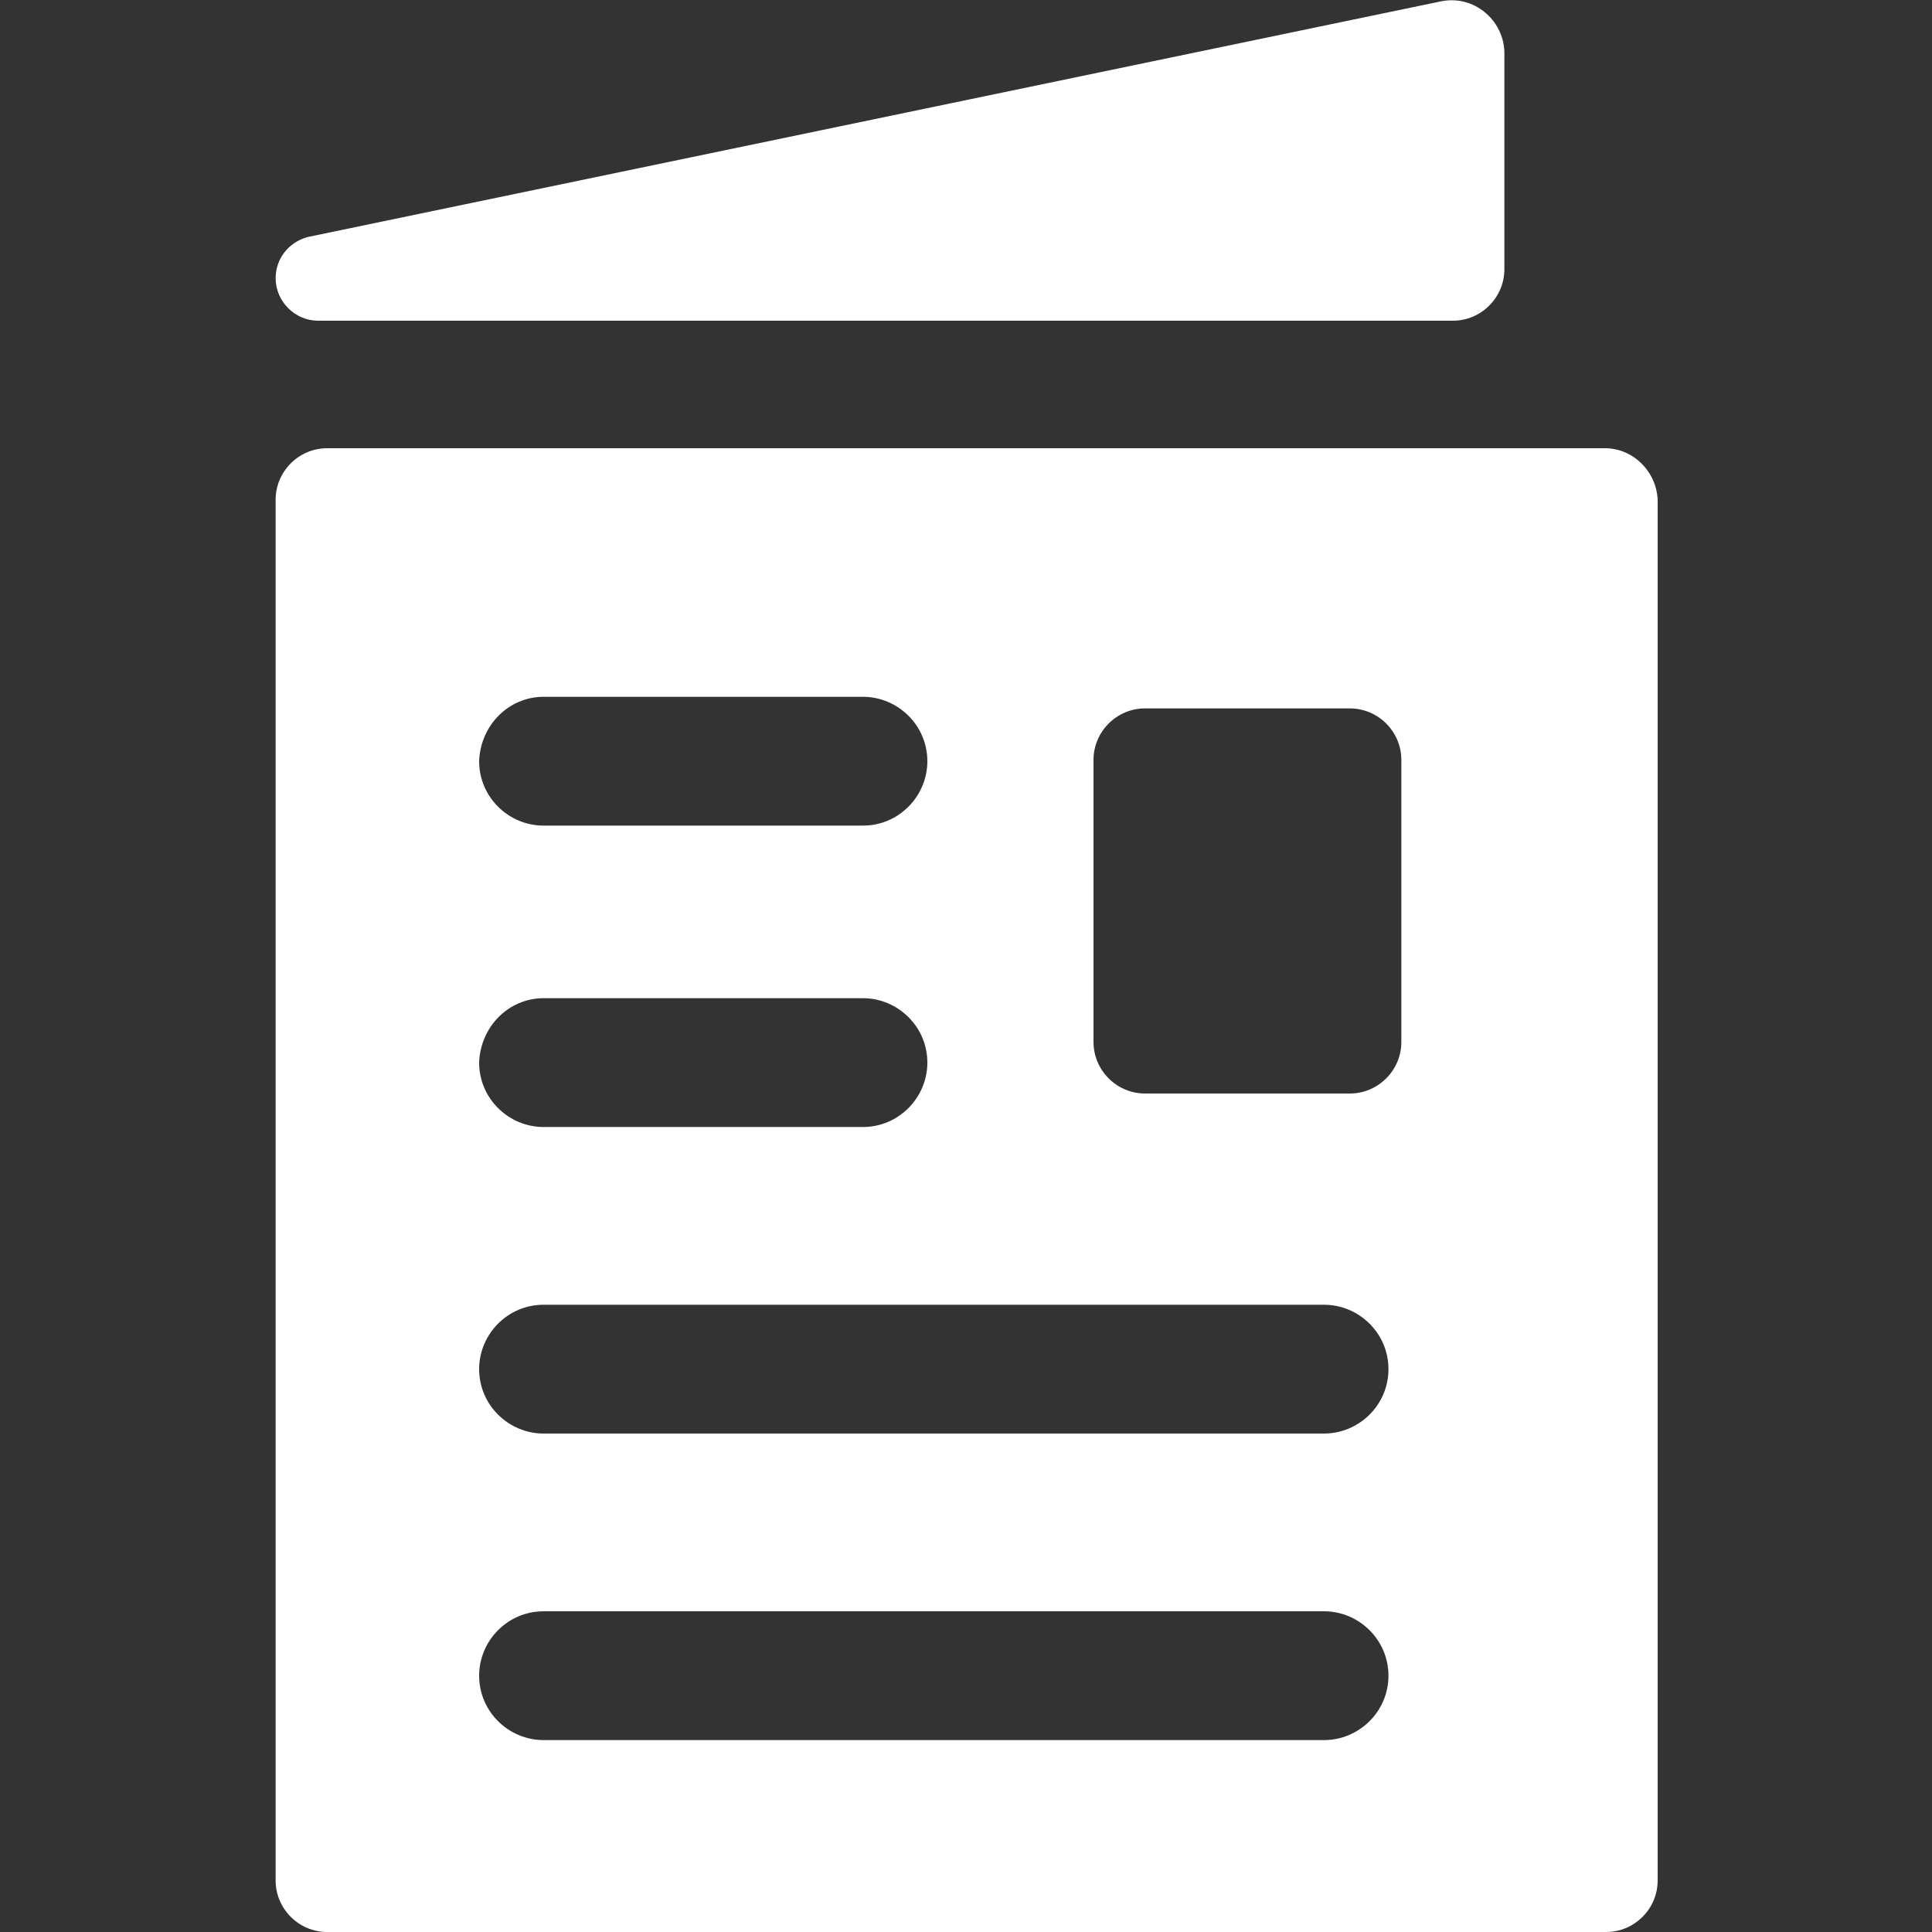
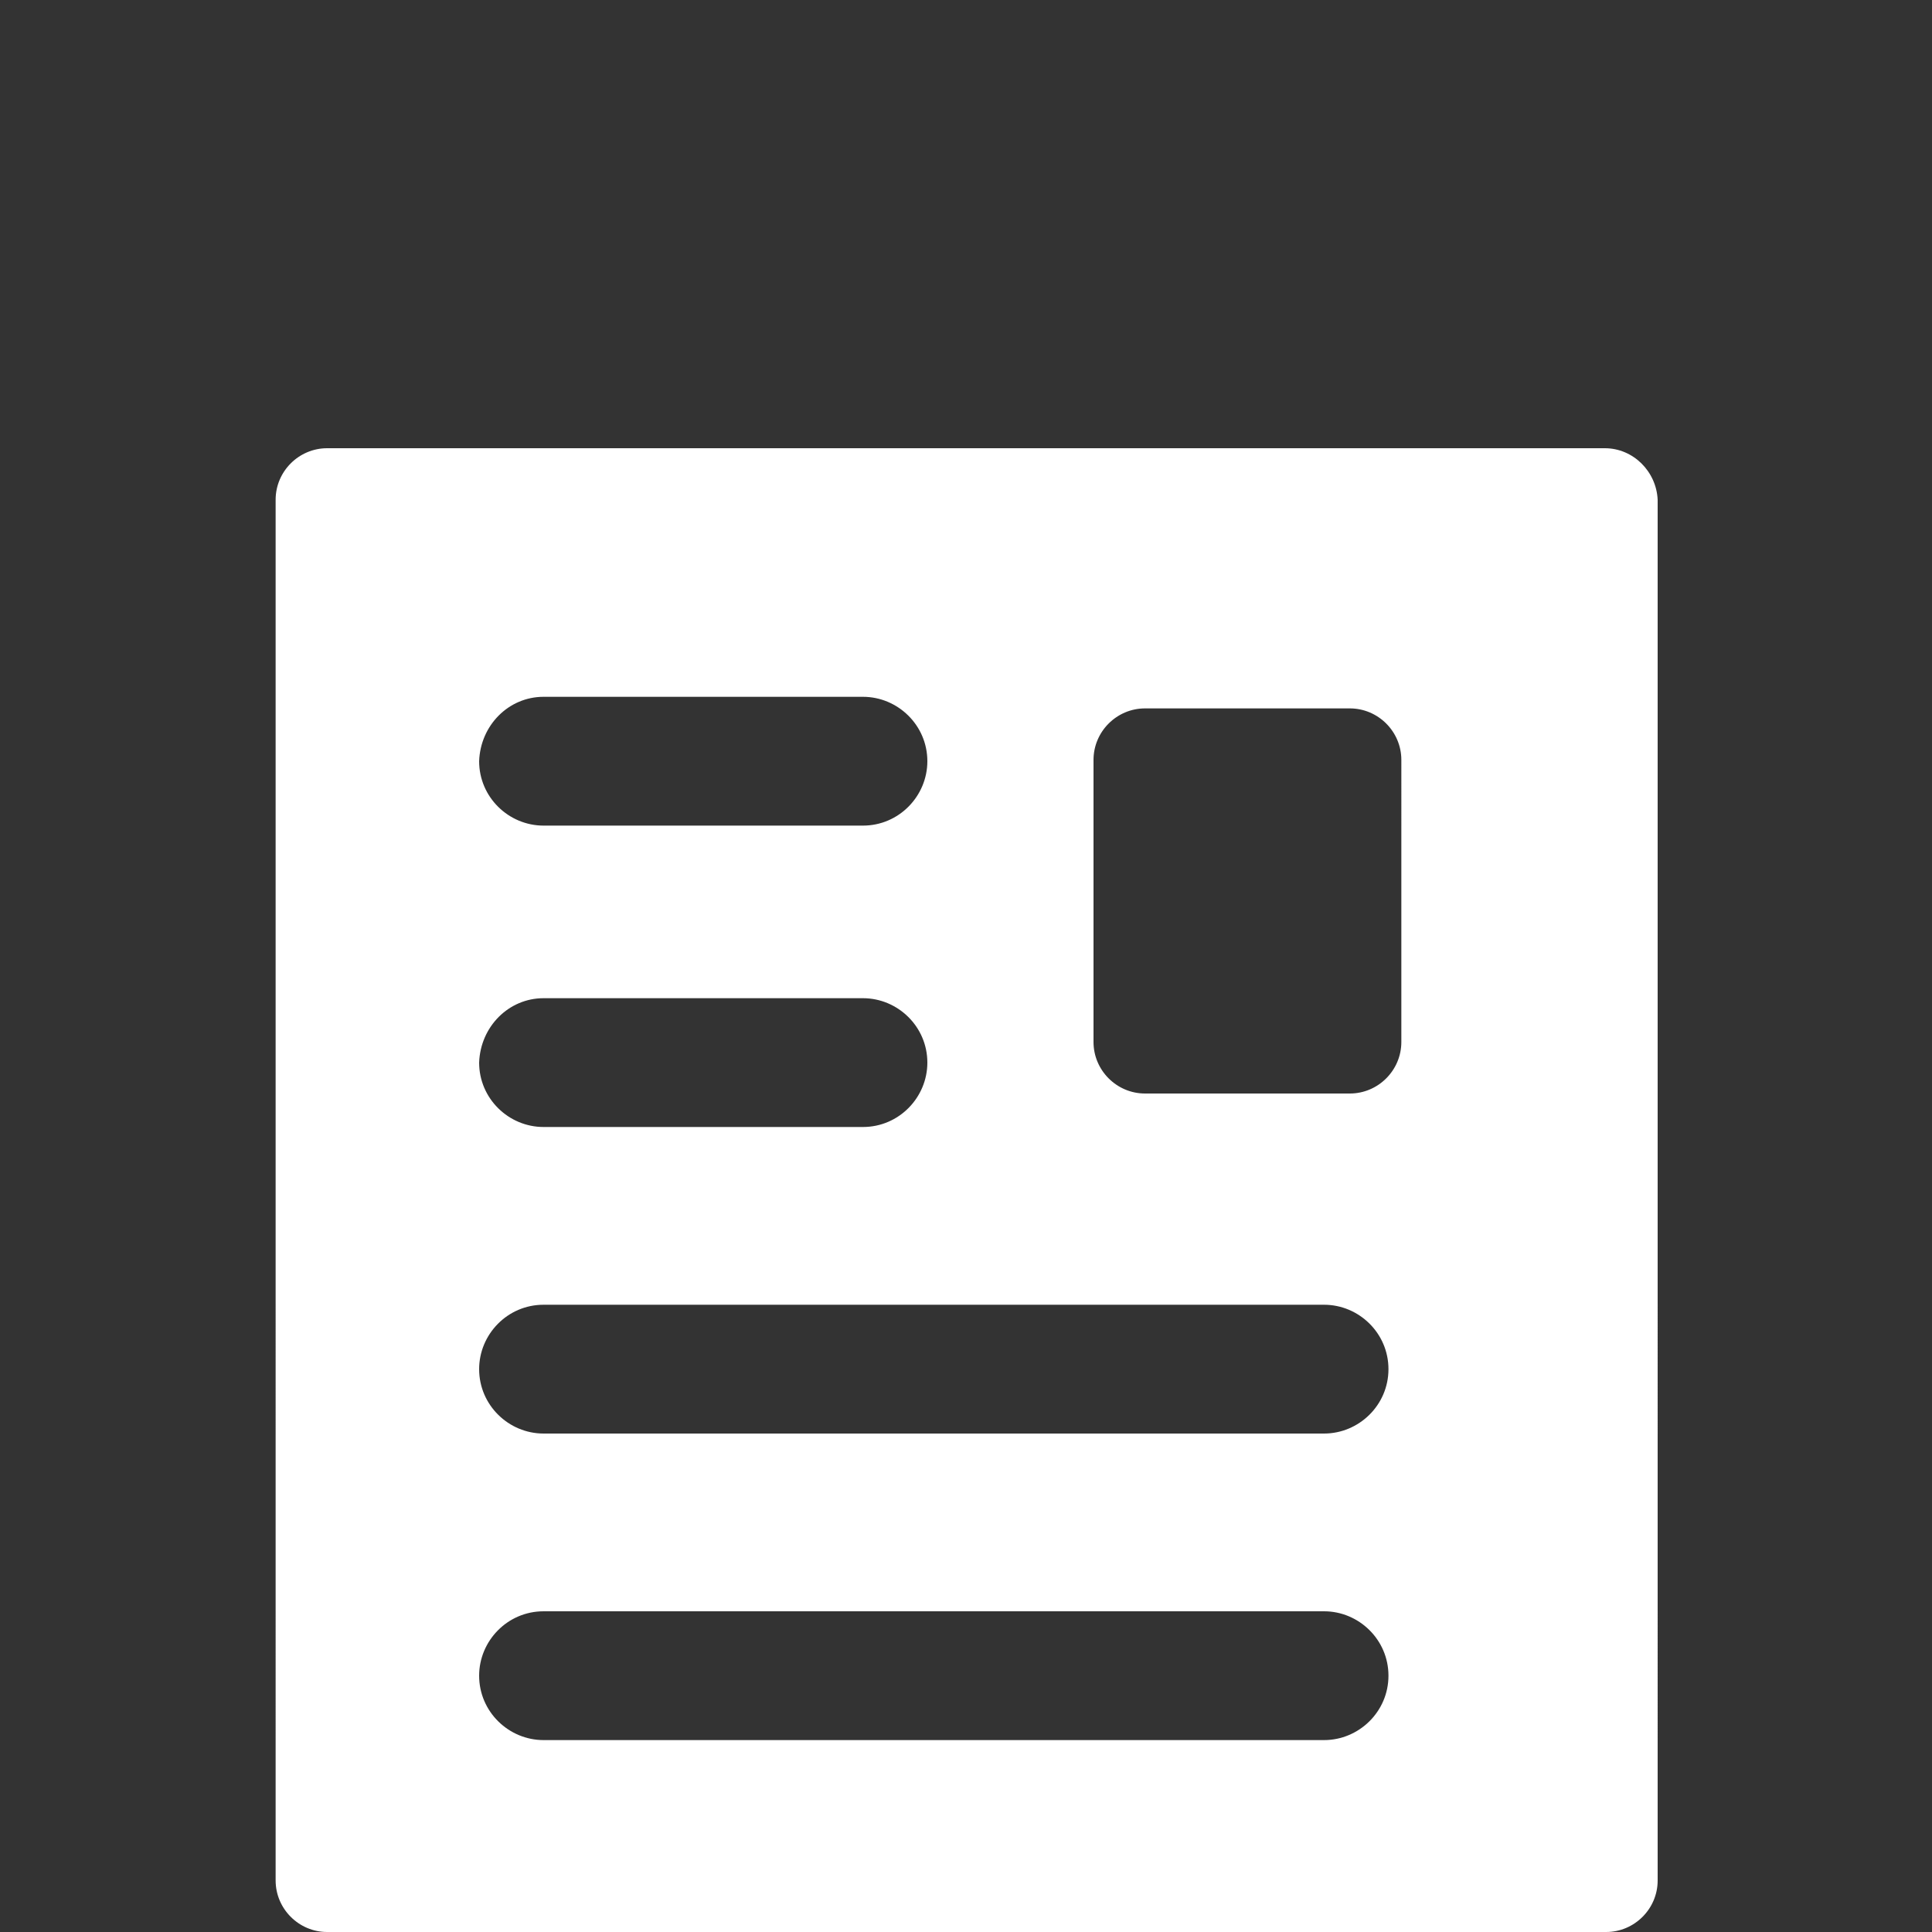
<svg xmlns="http://www.w3.org/2000/svg" version="1.1" id="圖層_1" x="0px" y="0px" viewBox="0 0 150 150" style="enable-background:new 0 0 150 150;" xml:space="preserve">
  <rect x="0" y="0" width="150" height="150" fill="#333333" stroke="none" />
  <style type="text/css">
	.st0{fill:#FFFFFF;}
</style>
  <g>
    <g>
-       <path class="st0" d="M124.6,34.8H25.4c-2.2,0-4,1.8-4,4V146c0,2.2,1.8,4,4,4h99.3c2.2,0,4-1.8,4-4V38.8    C128.6,36.6,126.8,34.8,124.6,34.8z M42.2,54.1h24.8c2.7,0,5,2.2,5,5c0,2.7-2.2,5-5,5H42.2c-2.7,0-5-2.2-5-5    C37.3,56.3,39.5,54.1,42.2,54.1z M42.2,77.5h24.8c2.7,0,5,2.2,5,5c0,2.7-2.2,5-5,5H42.2c-2.7,0-5-2.2-5-5    C37.3,79.7,39.5,77.5,42.2,77.5z M102.8,135.1H42.2c-2.7,0-5-2.2-5-5c0-2.7,2.2-5,5-5h60.6c2.7,0,5,2.2,5,5    C107.8,132.9,105.5,135.1,102.8,135.1z M102.8,111.3H42.2c-2.7,0-5-2.2-5-5c0-2.7,2.2-5,5-5h60.6c2.7,0,5,2.2,5,5    C107.8,109.1,105.5,111.3,102.8,111.3z M108.8,80.9c0,2.2-1.8,4-4,4H88.9c-2.2,0-4-1.8-4-4V59c0-2.2,1.8-4,4-4h15.9    c2.2,0,4,1.8,4,4V80.9z" />
-       <path id="XMLID_31_" class="st0" d="M111.9,0.1l-88,18.3c-1.5,0.4-2.5,1.7-2.5,3.2c0,1.8,1.5,3.3,3.3,3.3h88.1c2.2,0,4-1.8,4-4V4    C116.7,1.5,114.4-0.4,111.9,0.1z" />
+       <path class="st0" d="M124.6,34.8H25.4c-2.2,0-4,1.8-4,4V146c0,2.2,1.8,4,4,4h99.3c2.2,0,4-1.8,4-4V38.8    C128.6,36.6,126.8,34.8,124.6,34.8z M42.2,54.1h24.8c2.7,0,5,2.2,5,5c0,2.7-2.2,5-5,5H42.2c-2.7,0-5-2.2-5-5    C37.3,56.3,39.5,54.1,42.2,54.1z M42.2,77.5h24.8c2.7,0,5,2.2,5,5c0,2.7-2.2,5-5,5H42.2c-2.7,0-5-2.2-5-5    C37.3,79.7,39.5,77.5,42.2,77.5M102.8,135.1H42.2c-2.7,0-5-2.2-5-5c0-2.7,2.2-5,5-5h60.6c2.7,0,5,2.2,5,5    C107.8,132.9,105.5,135.1,102.8,135.1z M102.8,111.3H42.2c-2.7,0-5-2.2-5-5c0-2.7,2.2-5,5-5h60.6c2.7,0,5,2.2,5,5    C107.8,109.1,105.5,111.3,102.8,111.3z M108.8,80.9c0,2.2-1.8,4-4,4H88.9c-2.2,0-4-1.8-4-4V59c0-2.2,1.8-4,4-4h15.9    c2.2,0,4,1.8,4,4V80.9z" />
    </g>
  </g>
</svg>